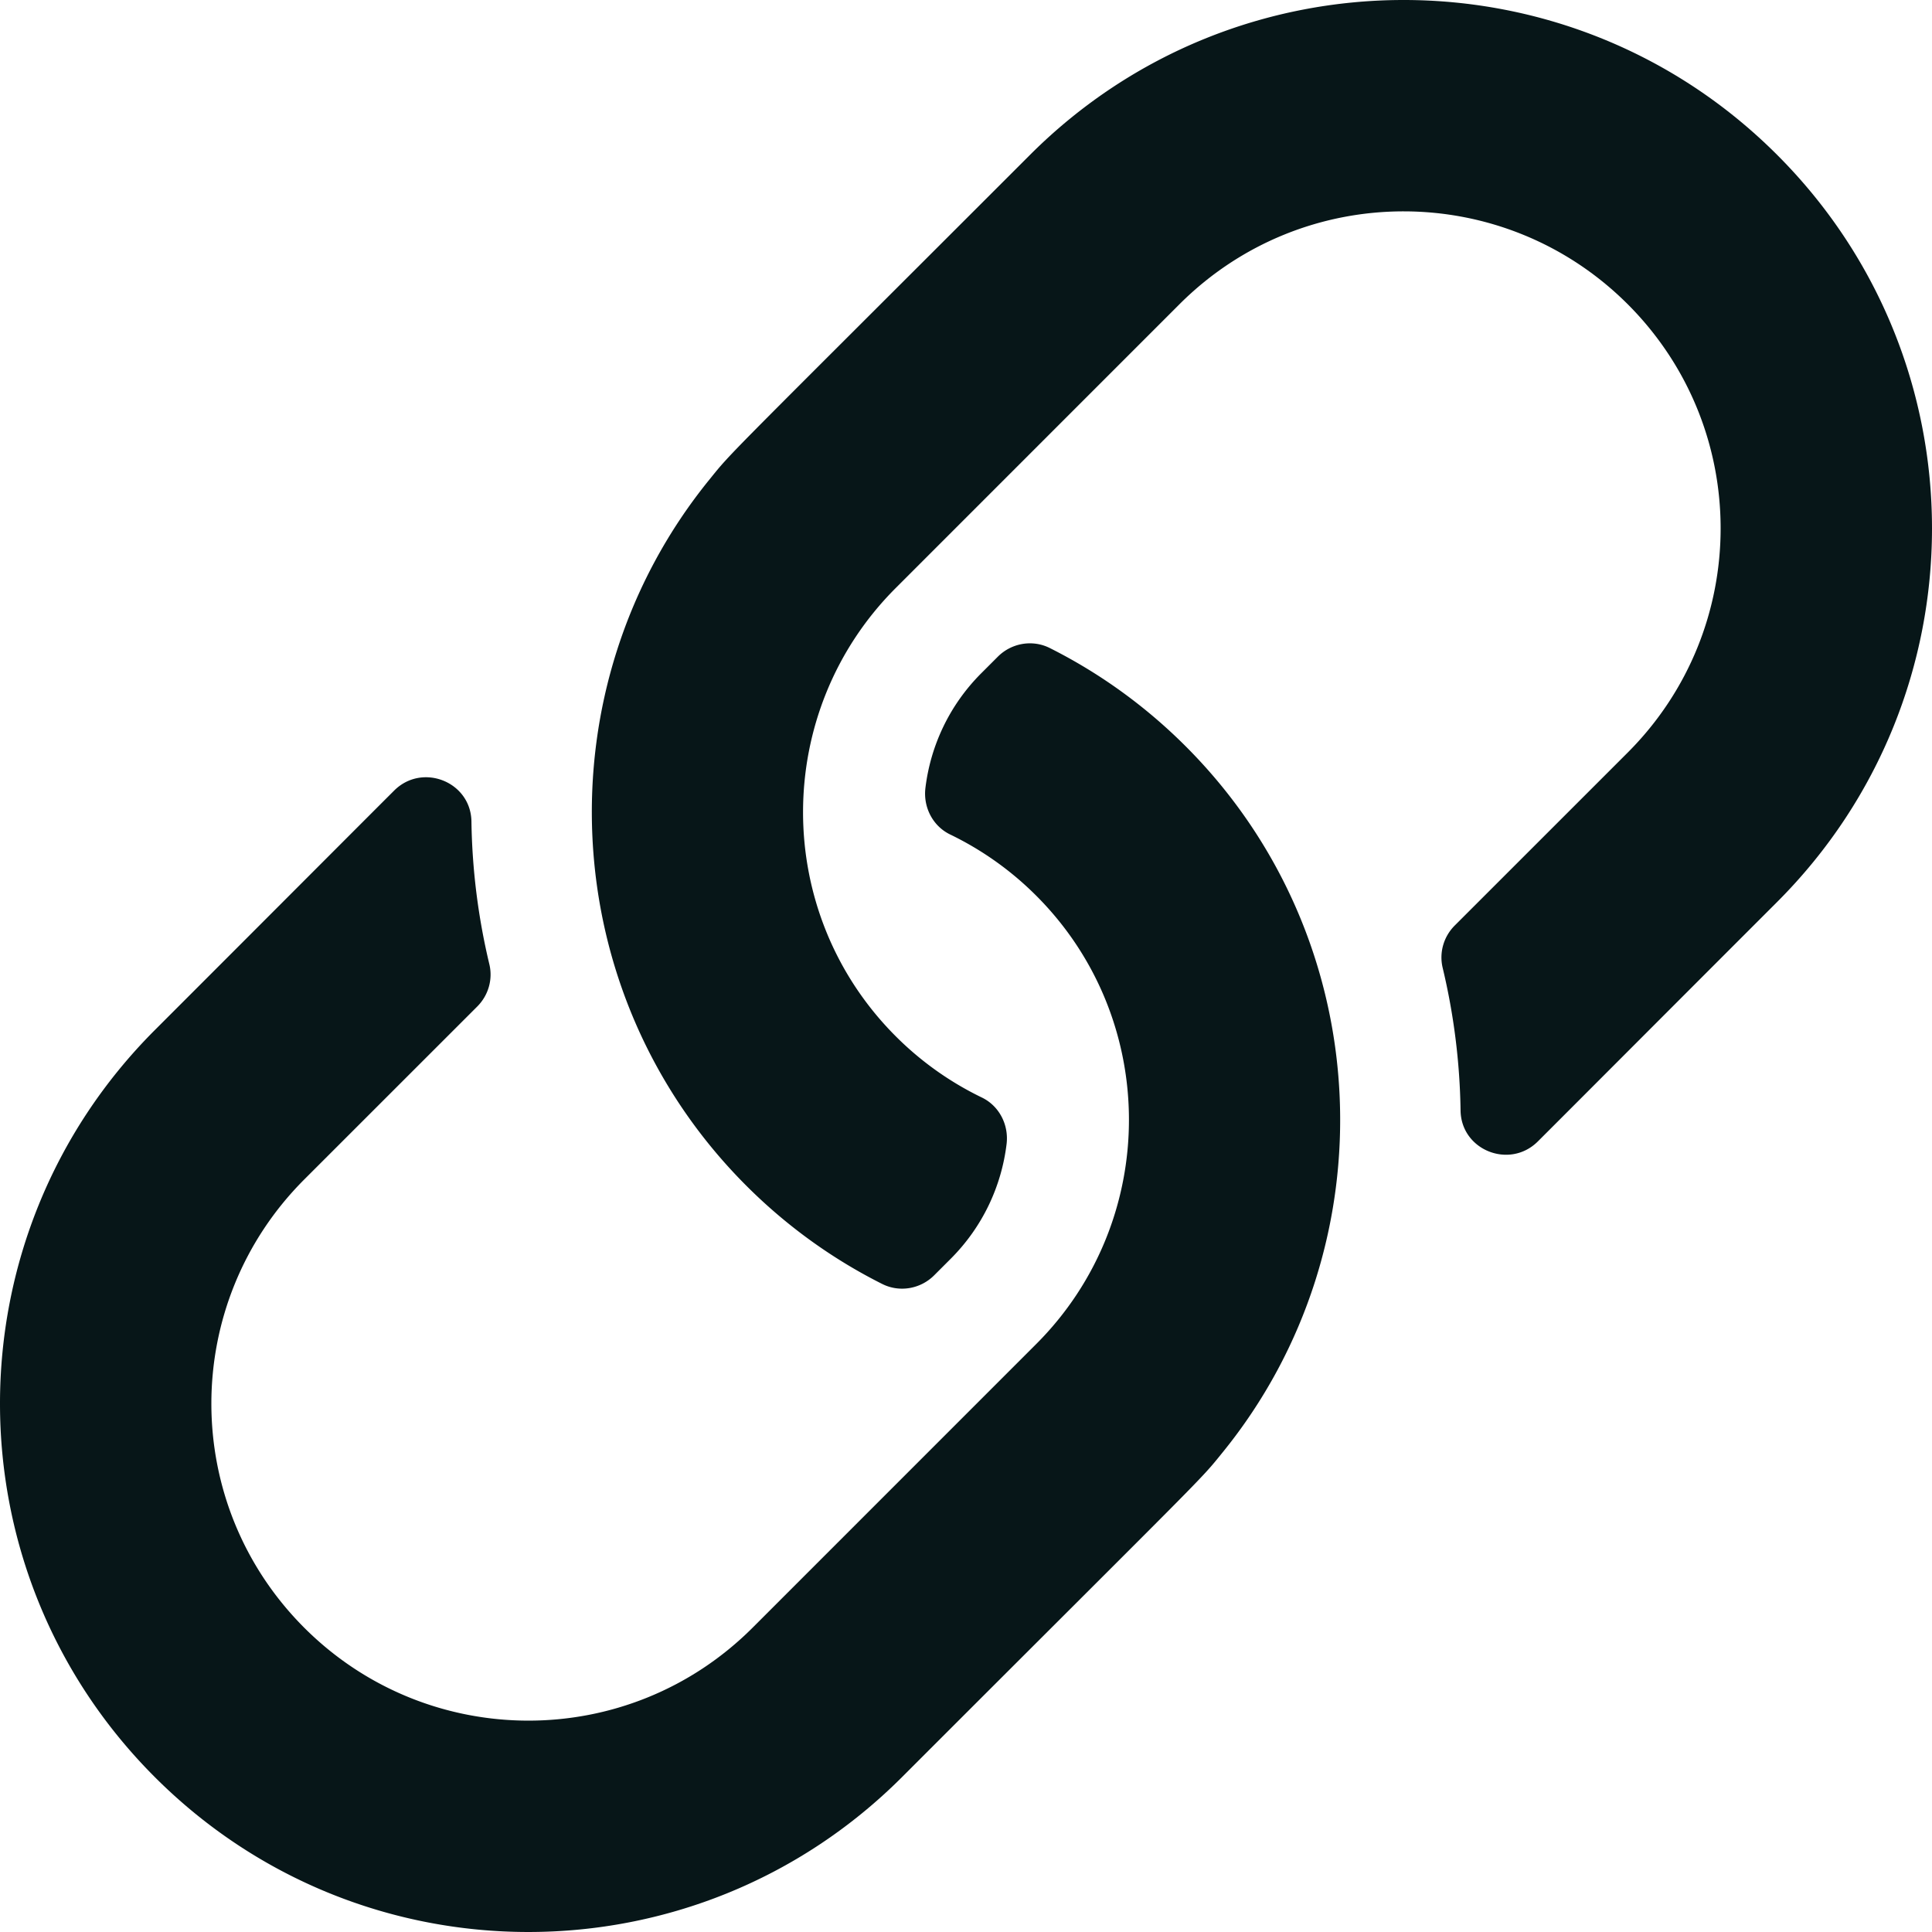
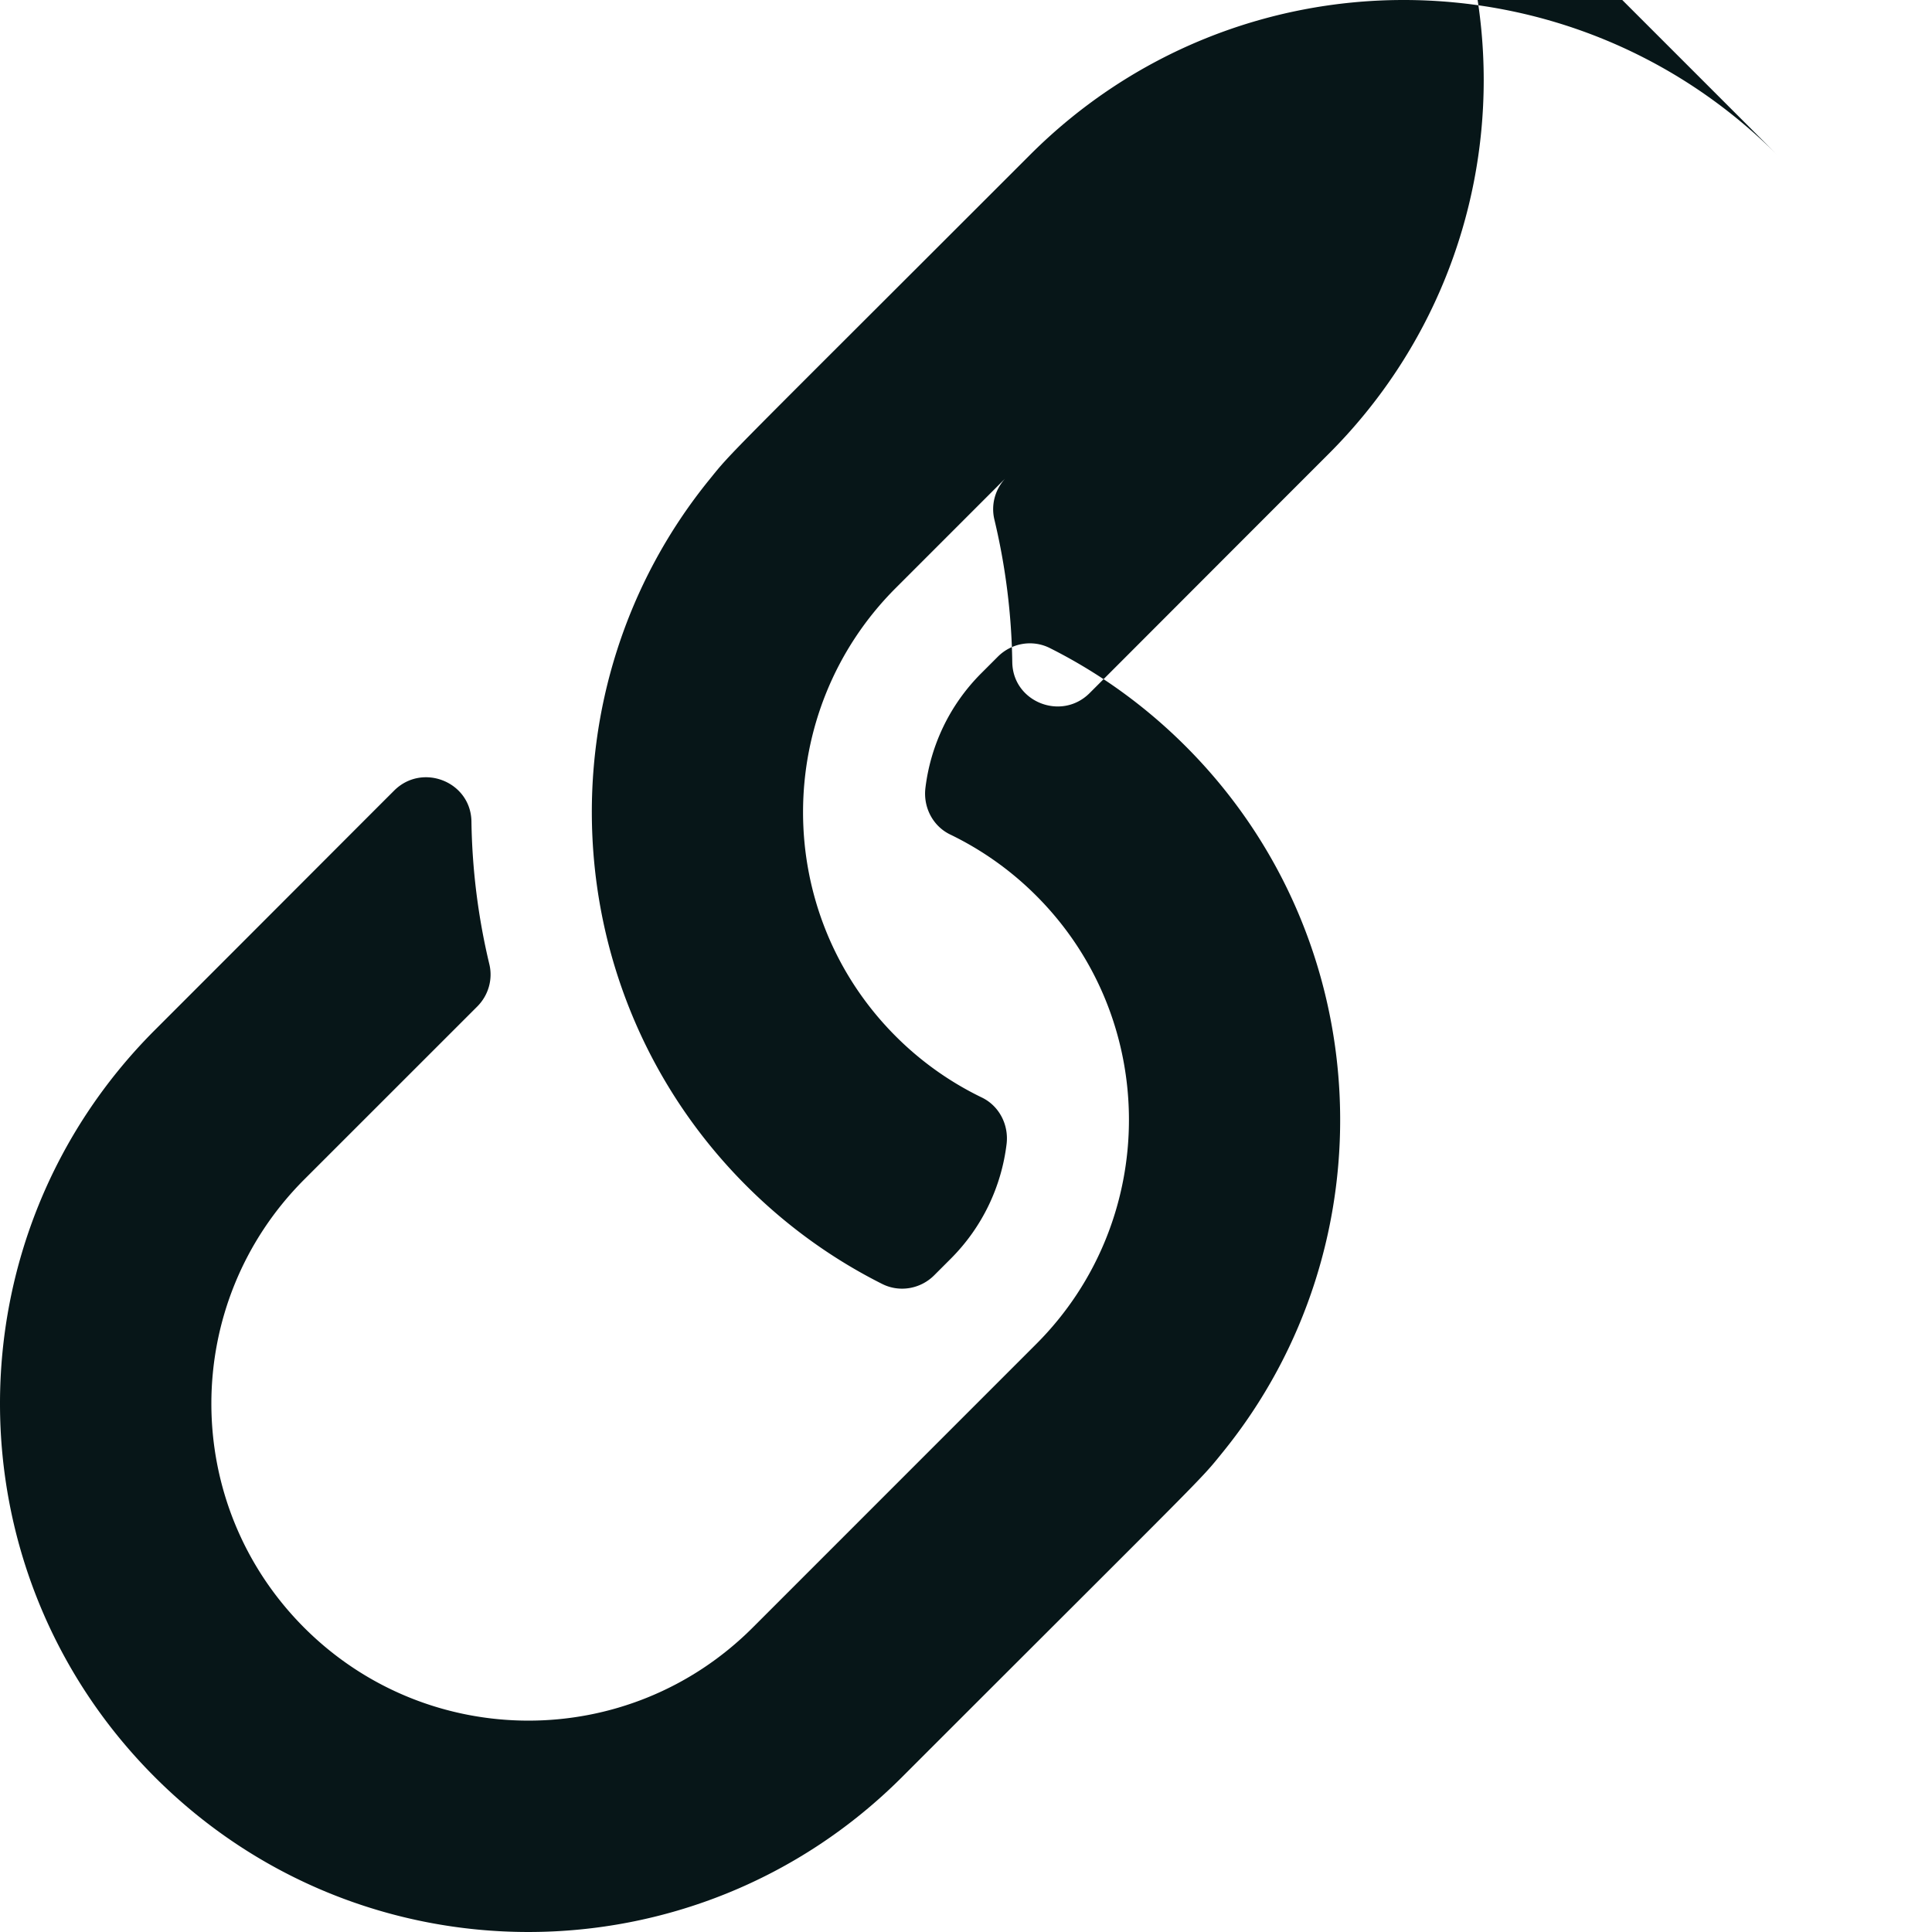
<svg xmlns="http://www.w3.org/2000/svg" xmlns:ns1="http://sodipodi.sourceforge.net/DTD/sodipodi-0.dtd" xmlns:ns2="http://www.inkscape.org/namespaces/inkscape" aria-hidden="true" focusable="false" data-prefix="far" data-icon="link" role="img" viewBox="0 0 512 512" version="1.1" id="svg4" ns1:docname="link.svg" ns2:version="1.1.2 (08b2f3d93c, 2022-04-05)">
  <defs id="defs8" />
  <ns1:namedview id="namedview6" pagecolor="#ffffff" bordercolor="#666666" borderopacity="1.0" ns2:pageshadow="2" ns2:pageopacity="0.0" ns2:pagecheckerboard="0" showgrid="false" ns2:zoom="1.6484375" ns2:cx="124.96682" ns2:cy="256.30332" ns2:window-width="1846" ns2:window-height="1016" ns2:window-x="0" ns2:window-y="0" ns2:window-maximized="1" ns2:current-layer="svg4" />
-   <path fill="currentColor" d="M314.222 197.78c51.091 51.091 54.377 132.287 9.75 187.16-6.242 7.73-2.784 3.865-84.94 86.02-54.696 54.696-143.266 54.745-197.99 0-54.711-54.69-54.734-143.255 0-197.99 32.773-32.773 51.835-51.899 63.409-63.457 7.463-7.452 20.331-2.354 20.486 8.192a173.31 173.31 0 0 0 4.746 37.828c.966 4.029-.272 8.269-3.202 11.198L80.632 312.57c-32.755 32.775-32.887 85.892 0 118.8 32.775 32.755 85.892 32.887 118.8 0l75.19-75.2c32.718-32.725 32.777-86.013 0-118.79a83.722 83.722 0 0 0-22.814-16.229c-4.623-2.233-7.182-7.25-6.561-12.346 1.356-11.122 6.296-21.885 14.815-30.405l4.375-4.375c3.625-3.626 9.177-4.594 13.76-2.294 12.999 6.524 25.187 15.211 36.025 26.049zM470.958 41.04c-54.724-54.745-143.294-54.696-197.99 0-82.156 82.156-78.698 78.29-84.94 86.02-44.627 54.873-41.341 136.069 9.75 187.16 10.838 10.838 23.026 19.525 36.025 26.049 4.582 2.3 10.134 1.331 13.76-2.294l4.375-4.375c8.52-8.519 13.459-19.283 14.815-30.405.621-5.096-1.938-10.113-6.561-12.346a83.706 83.706 0 0 1-22.814-16.229c-32.777-32.777-32.718-86.065 0-118.79l75.19-75.2c32.908-32.887 86.025-32.755 118.8 0 32.887 32.908 32.755 86.025 0 118.8l-45.848 45.84c-2.93 2.929-4.168 7.169-3.202 11.198a173.31 173.31 0 0 1 4.746 37.828c.155 10.546 13.023 15.644 20.486 8.192 11.574-11.558 30.636-30.684 63.409-63.457 54.733-54.735 54.71-143.3-.001-197.991z" class="" id="path2" style="fill:#071618;fill-opacity:1" />
+   <path fill="currentColor" d="M314.222 197.78c51.091 51.091 54.377 132.287 9.75 187.16-6.242 7.73-2.784 3.865-84.94 86.02-54.696 54.696-143.266 54.745-197.99 0-54.711-54.69-54.734-143.255 0-197.99 32.773-32.773 51.835-51.899 63.409-63.457 7.463-7.452 20.331-2.354 20.486 8.192a173.31 173.31 0 0 0 4.746 37.828c.966 4.029-.272 8.269-3.202 11.198L80.632 312.57c-32.755 32.775-32.887 85.892 0 118.8 32.775 32.755 85.892 32.887 118.8 0l75.19-75.2c32.718-32.725 32.777-86.013 0-118.79a83.722 83.722 0 0 0-22.814-16.229c-4.623-2.233-7.182-7.25-6.561-12.346 1.356-11.122 6.296-21.885 14.815-30.405l4.375-4.375c3.625-3.626 9.177-4.594 13.76-2.294 12.999 6.524 25.187 15.211 36.025 26.049zM470.958 41.04c-54.724-54.745-143.294-54.696-197.99 0-82.156 82.156-78.698 78.29-84.94 86.02-44.627 54.873-41.341 136.069 9.75 187.16 10.838 10.838 23.026 19.525 36.025 26.049 4.582 2.3 10.134 1.331 13.76-2.294l4.375-4.375c8.52-8.519 13.459-19.283 14.815-30.405.621-5.096-1.938-10.113-6.561-12.346a83.706 83.706 0 0 1-22.814-16.229c-32.777-32.777-32.718-86.065 0-118.79l75.19-75.2l-45.848 45.84c-2.93 2.929-4.168 7.169-3.202 11.198a173.31 173.31 0 0 1 4.746 37.828c.155 10.546 13.023 15.644 20.486 8.192 11.574-11.558 30.636-30.684 63.409-63.457 54.733-54.735 54.71-143.3-.001-197.991z" class="" id="path2" style="fill:#071618;fill-opacity:1" />
</svg>